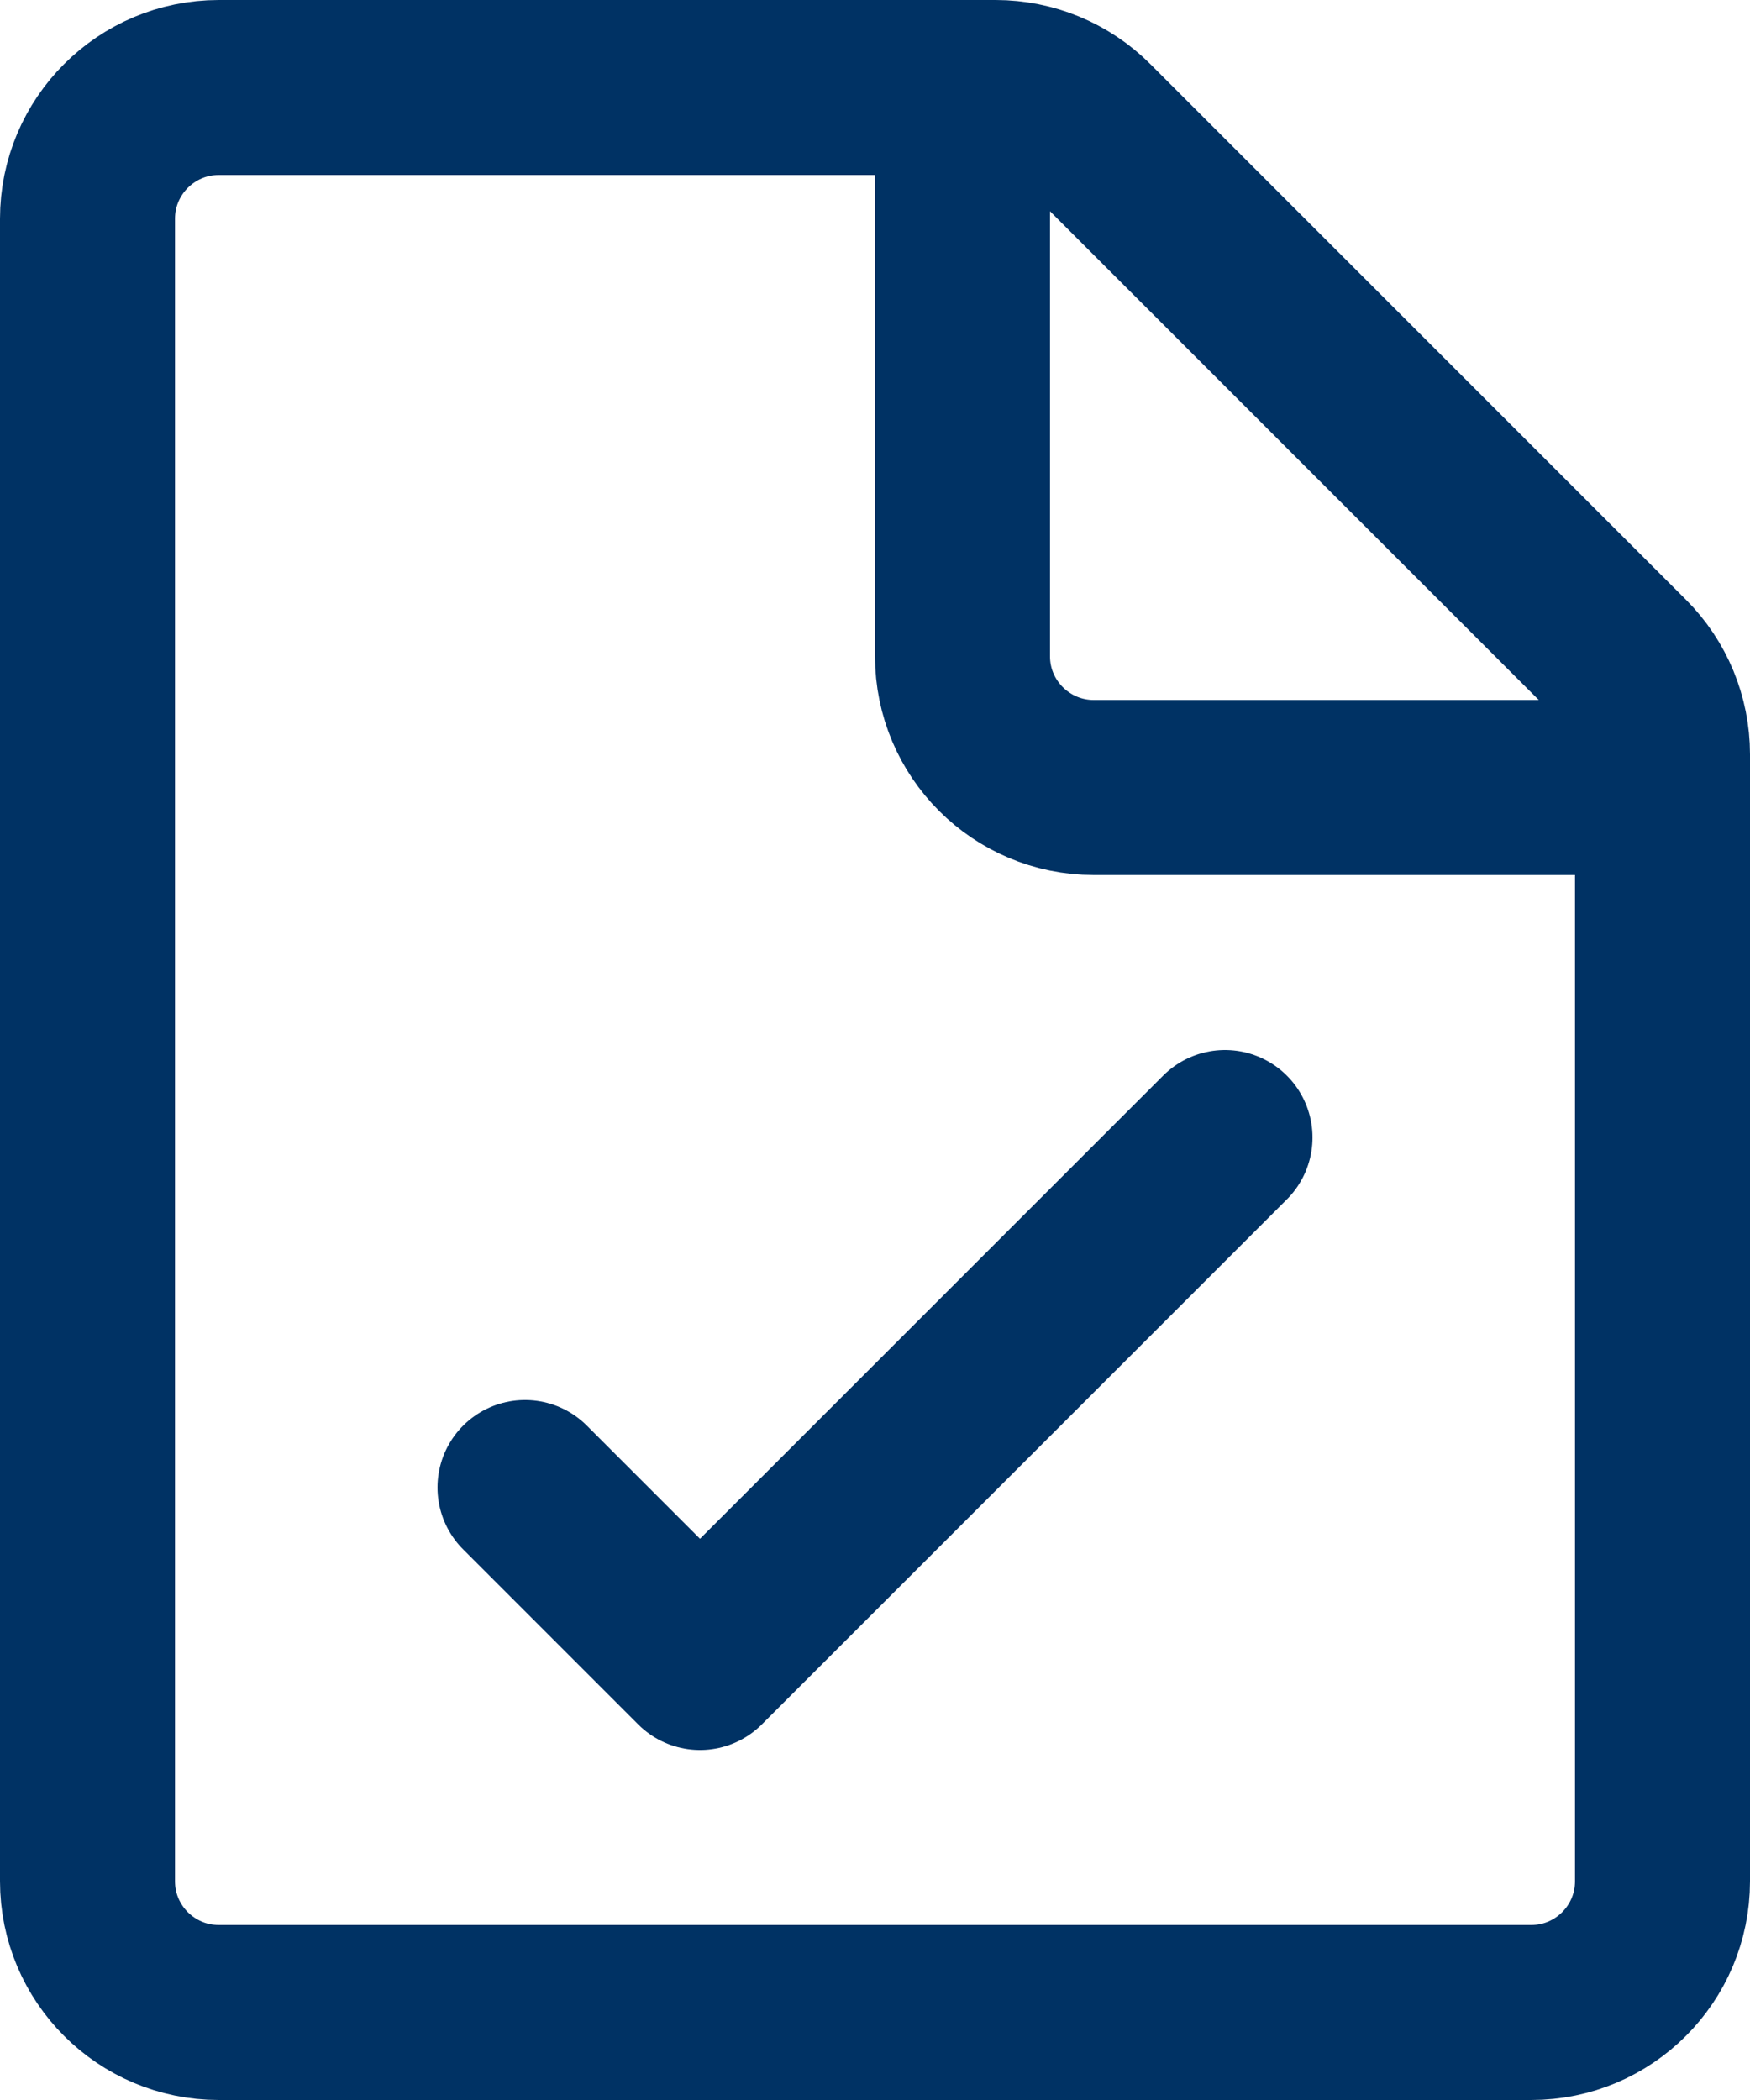
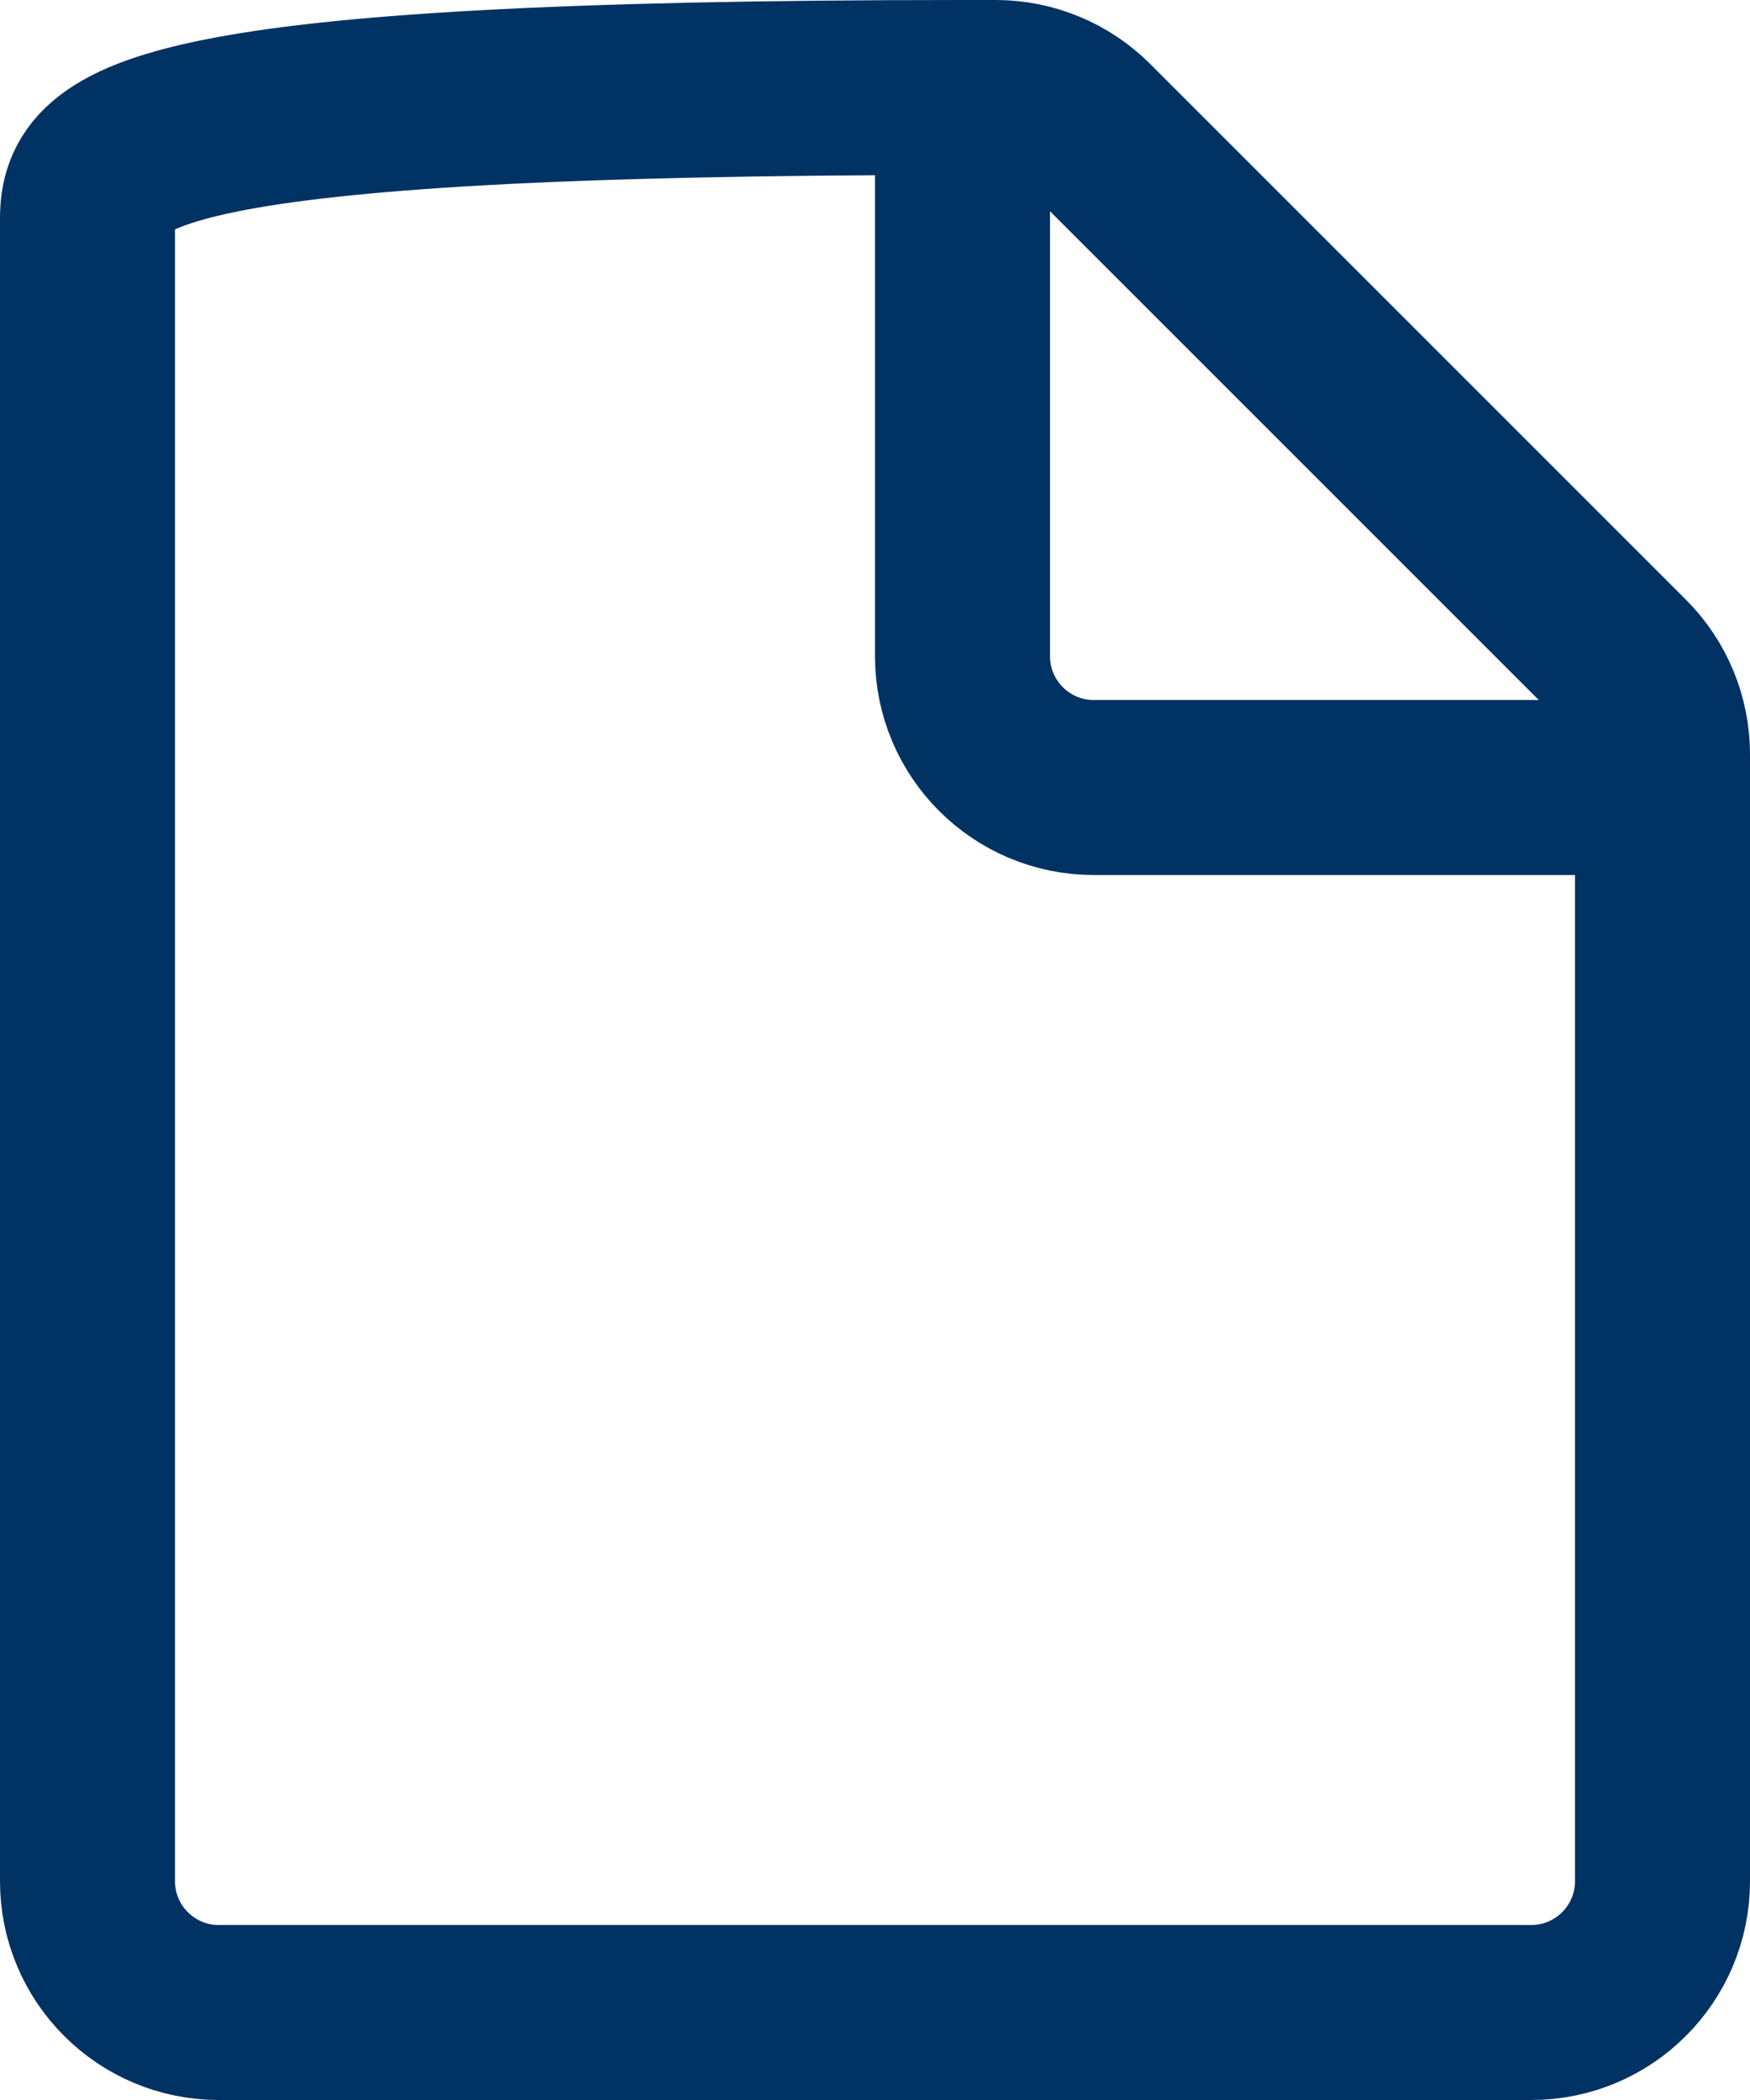
<svg xmlns="http://www.w3.org/2000/svg" width="20" height="24" viewBox="0 0 20 24" fill="none">
-   <path d="M11 1H11.379C11.777 1 12.158 1.158 12.439 1.439L18.561 7.561C18.842 7.842 19 8.223 19 8.621V9M11 1H2.5C1.672 1 1 1.672 1 2.5V21.5C1 22.328 1.672 23 2.5 23H17.5C18.328 23 19 22.328 19 21.5V9M11 1V7.5C11 8.328 11.672 9 12.5 9H19" stroke="#003264" stroke-width="2" />
-   <path d="M6 17L8 19L14 13" stroke="#003264" stroke-width="2" stroke-linecap="round" stroke-linejoin="round" />
+   <path d="M11 1H11.379C11.777 1 12.158 1.158 12.439 1.439L18.561 7.561C18.842 7.842 19 8.223 19 8.621V9M11 1C1.672 1 1 1.672 1 2.5V21.5C1 22.328 1.672 23 2.5 23H17.5C18.328 23 19 22.328 19 21.5V9M11 1V7.5C11 8.328 11.672 9 12.5 9H19" stroke="#003264" stroke-width="2" />
</svg>